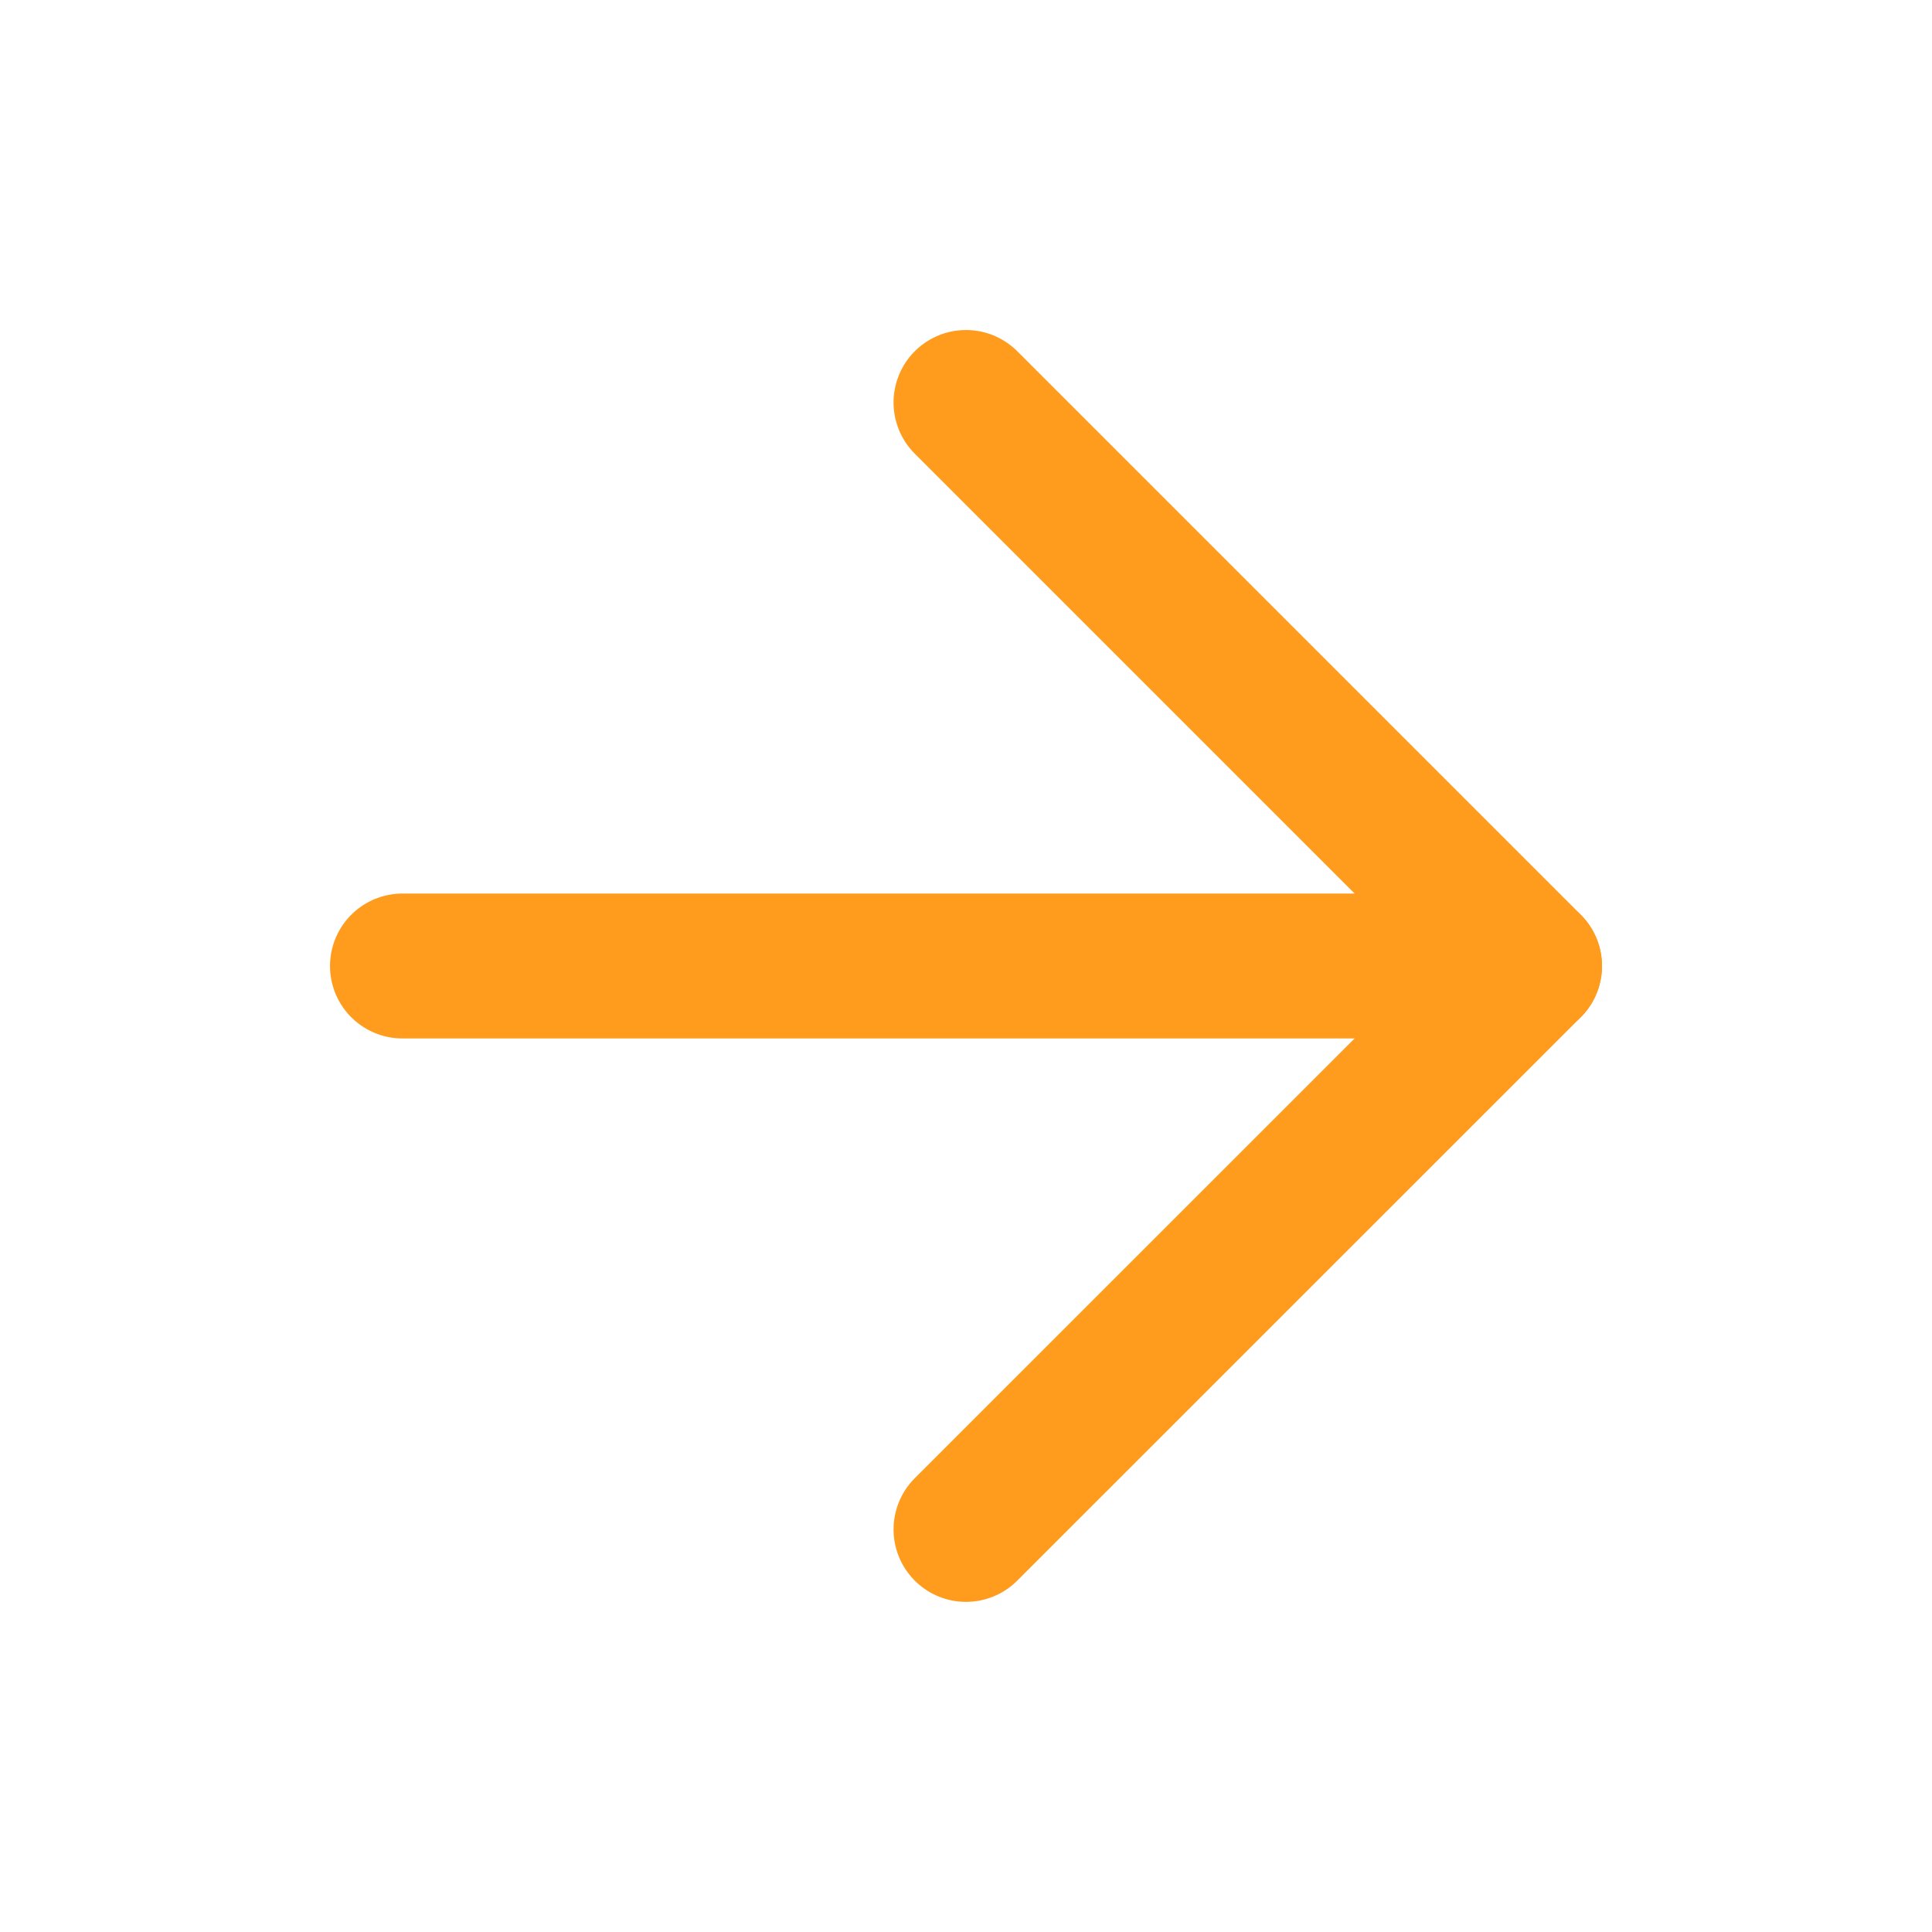
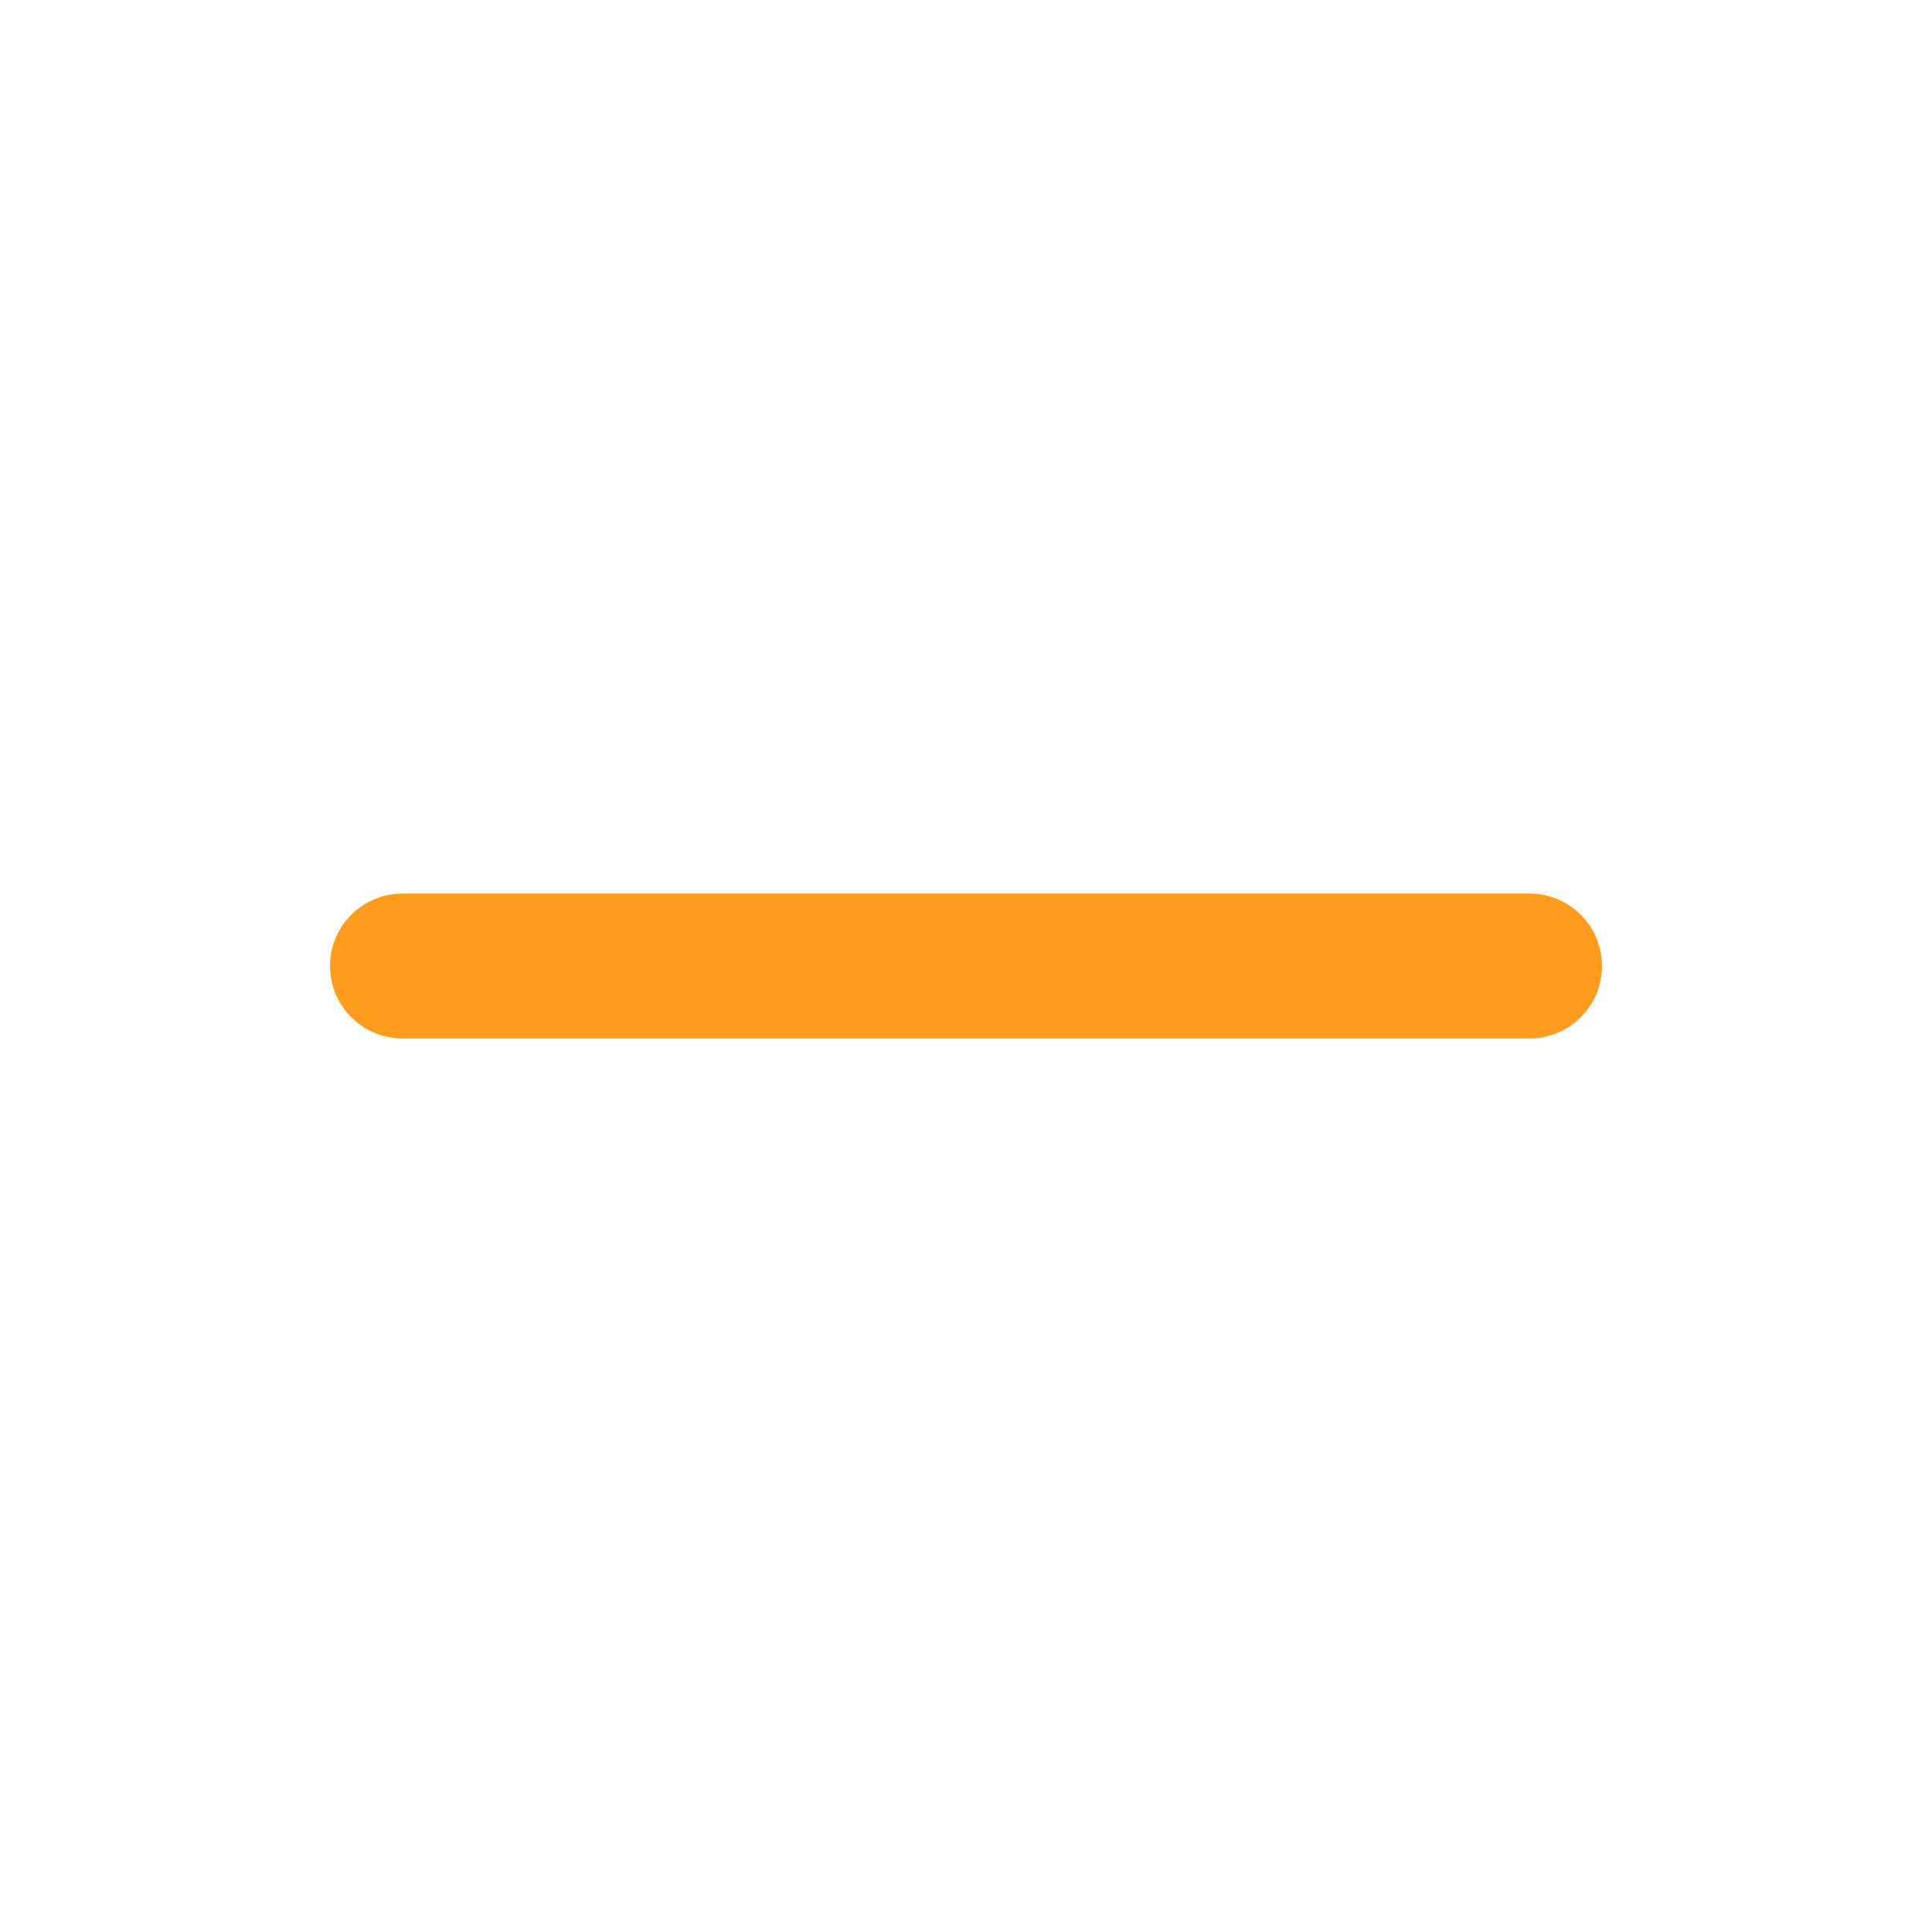
<svg xmlns="http://www.w3.org/2000/svg" width="16" height="16" viewBox="0 0 16 16" fill="none">
  <path d="M3.333 8H12.667" stroke="#FF9C1E" stroke-width="1.2" stroke-linecap="round" stroke-linejoin="round" />
-   <path d="M8 3.333L12.667 8L8 12.666" stroke="#FF9C1E" stroke-width="1.2" stroke-linecap="round" stroke-linejoin="round" />
</svg>